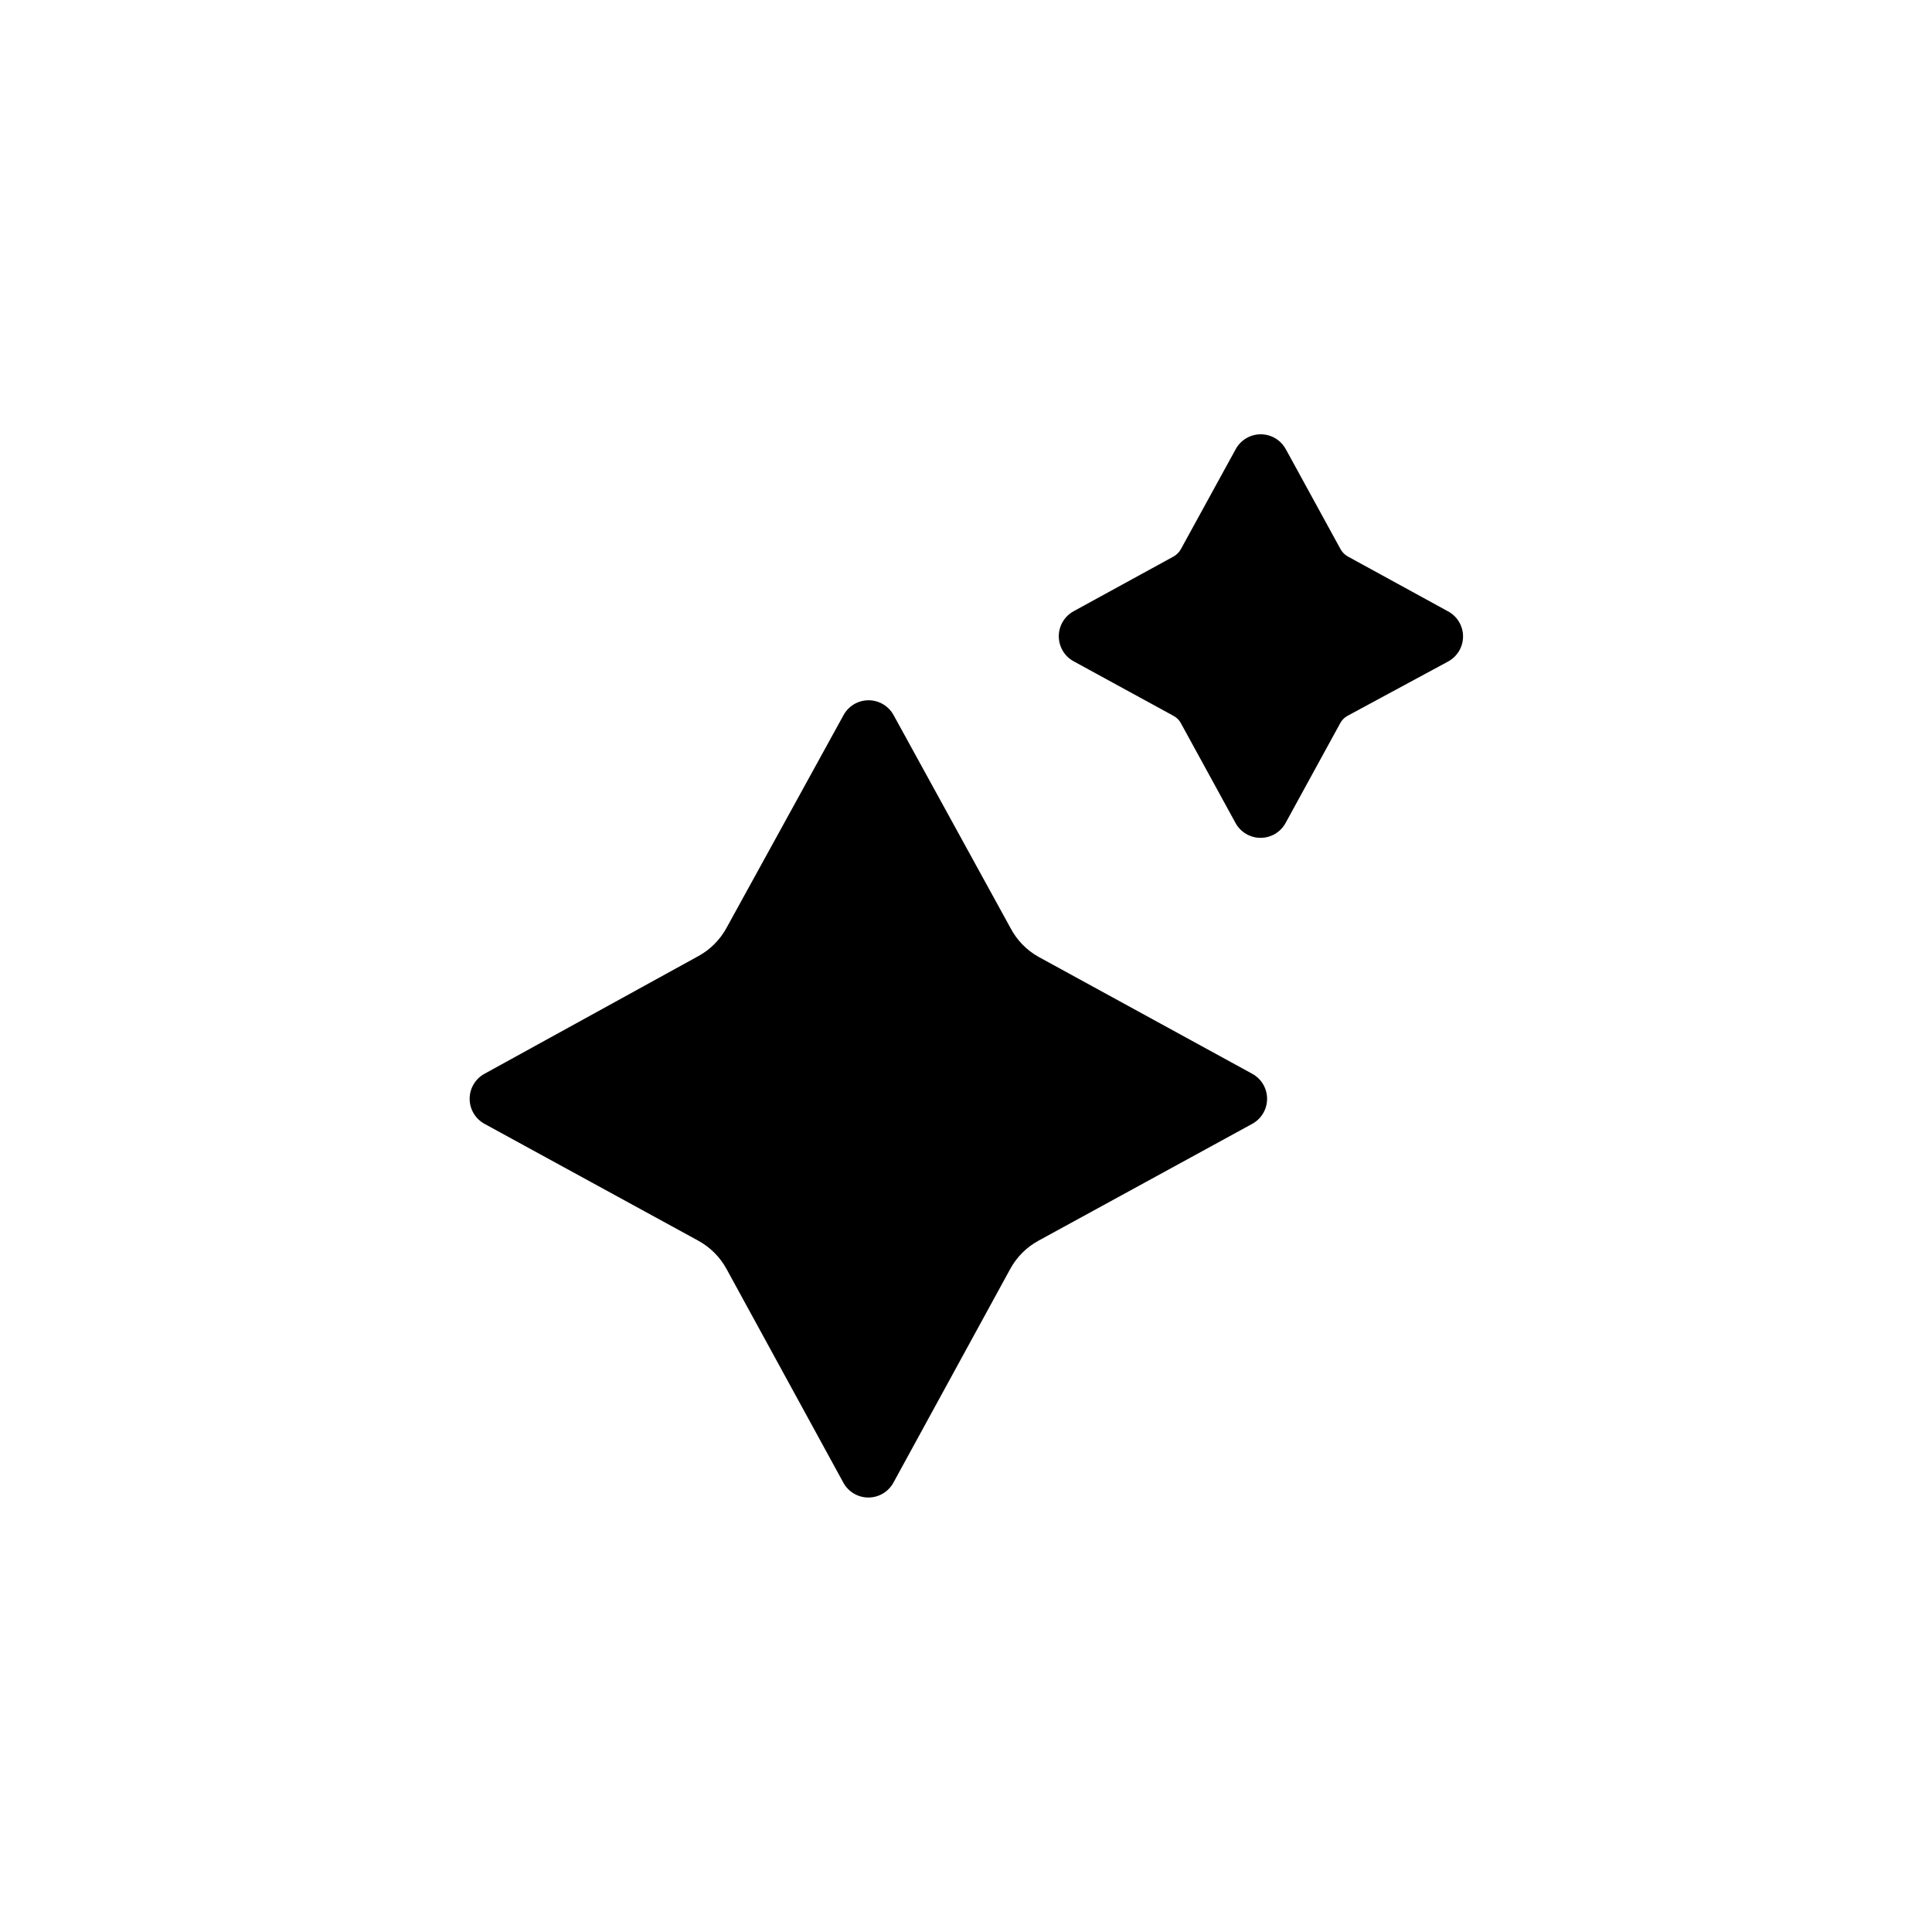
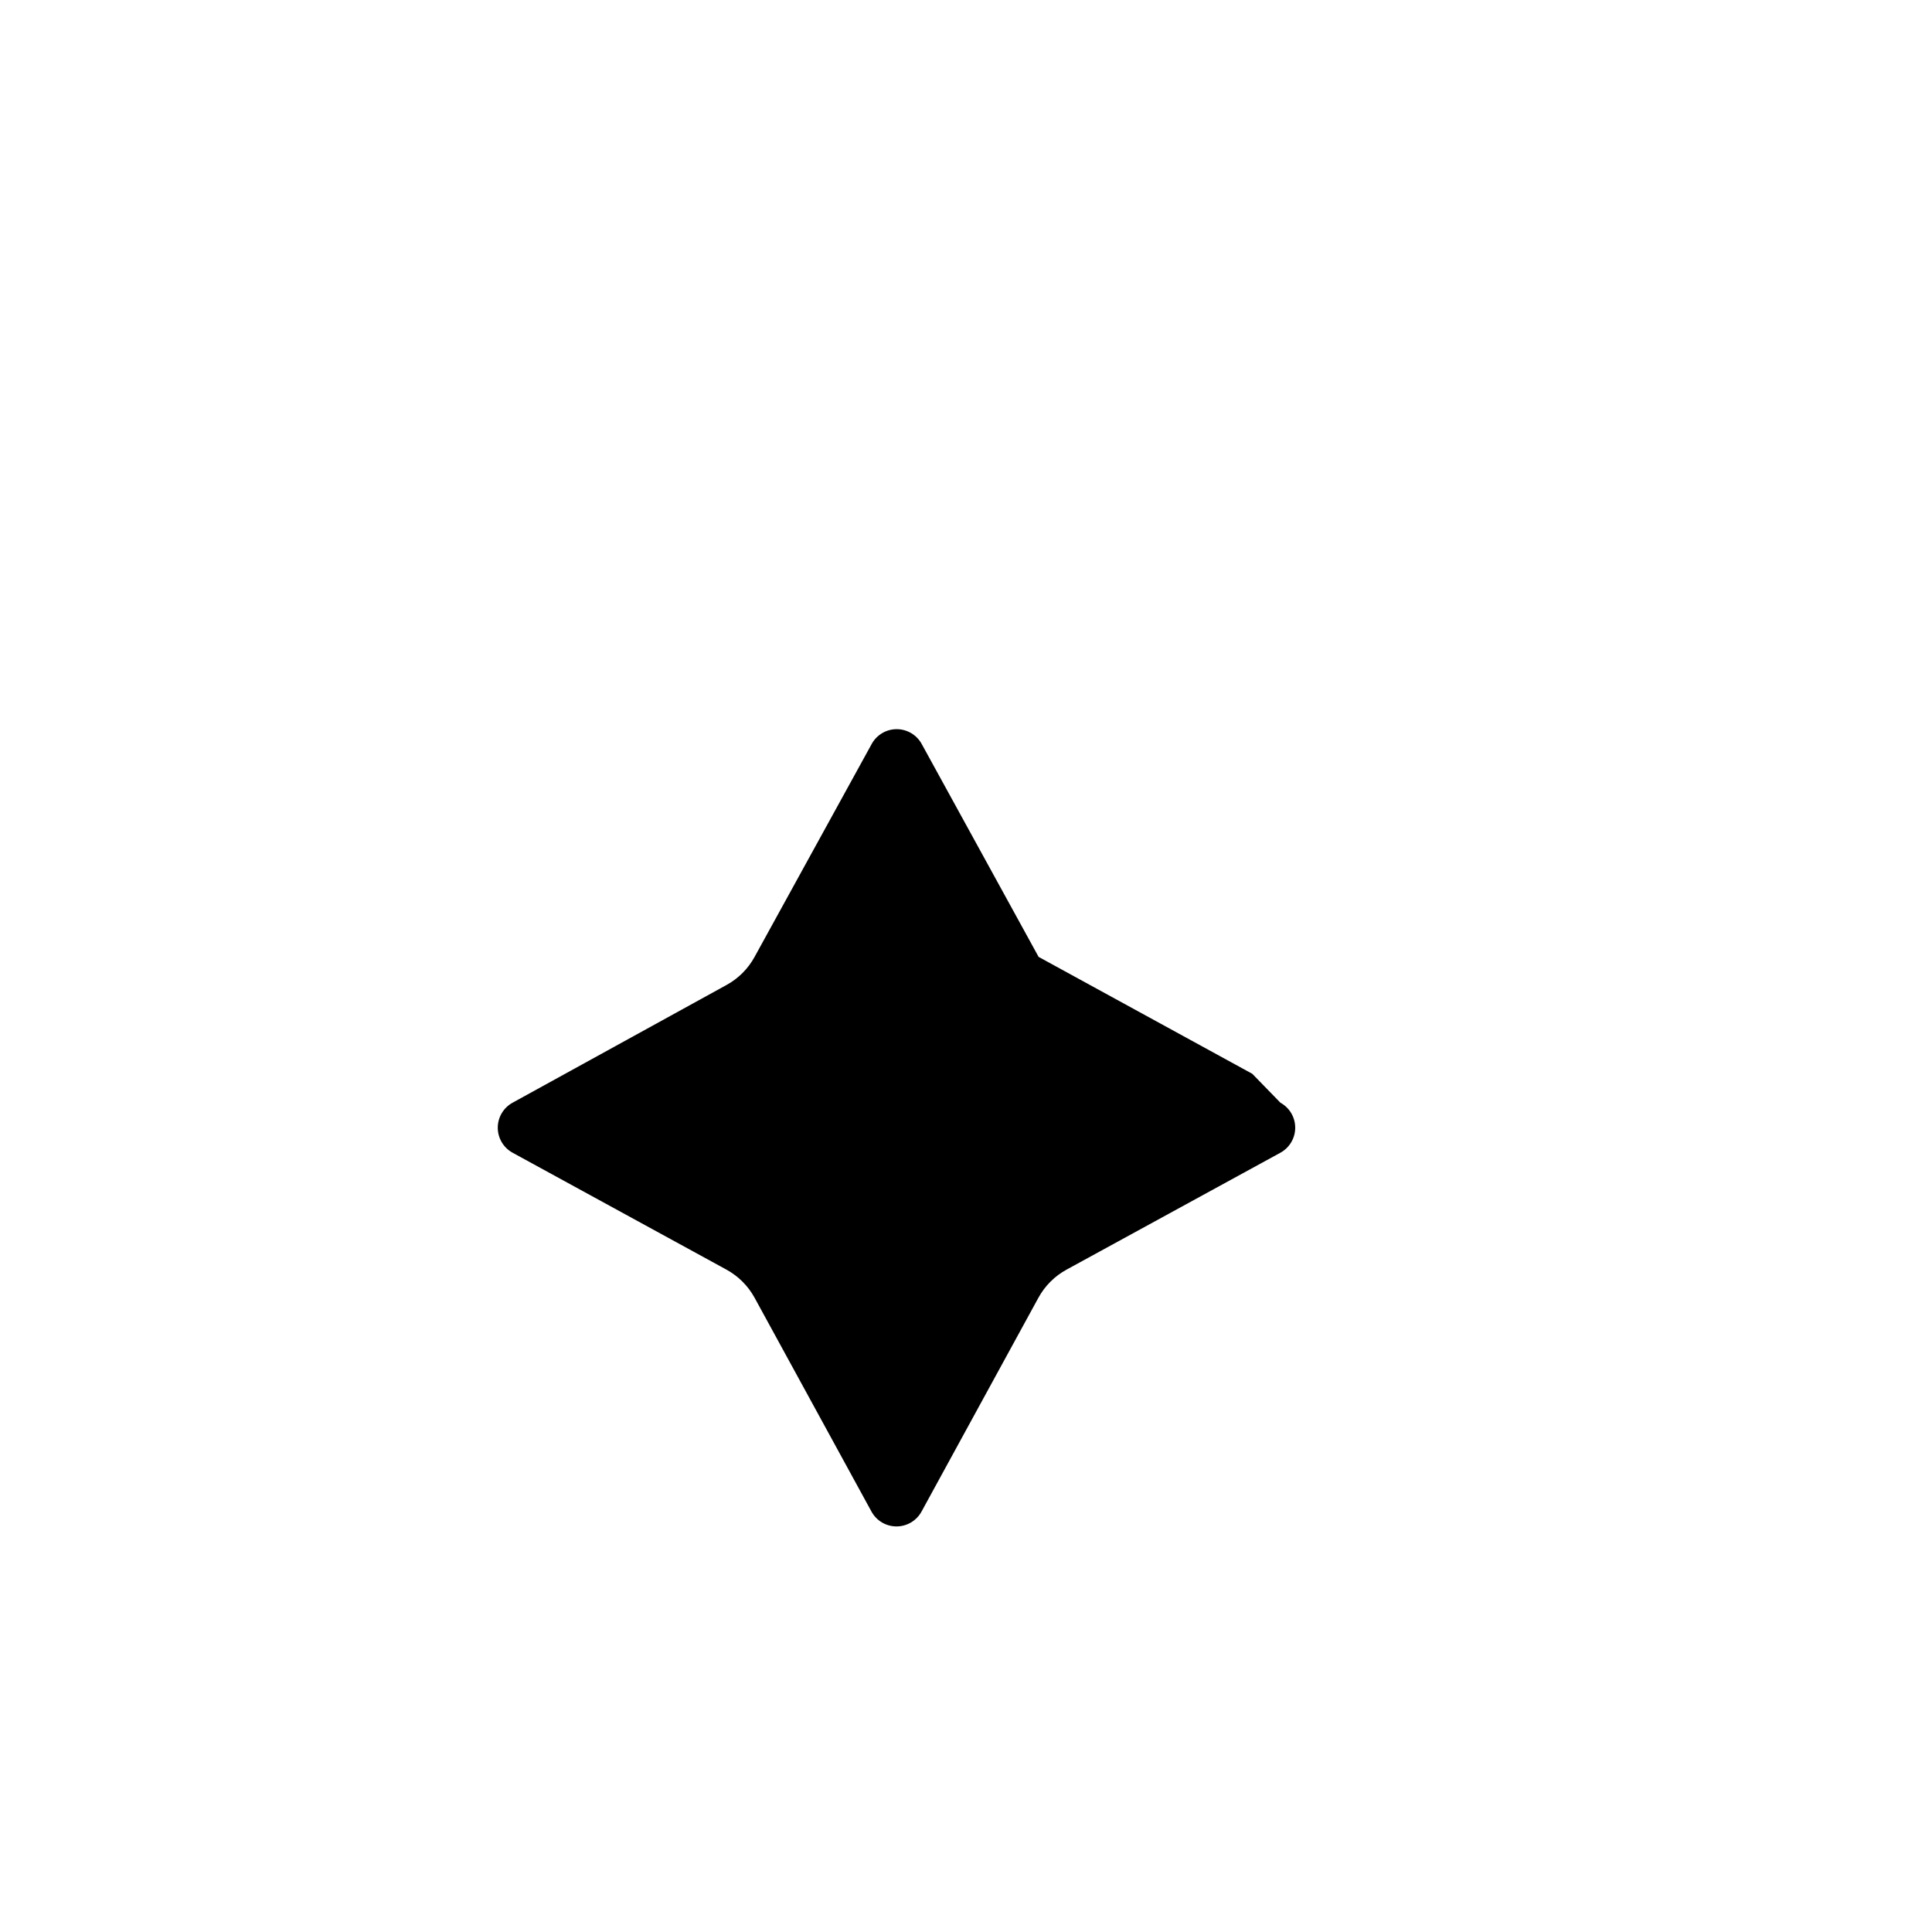
<svg xmlns="http://www.w3.org/2000/svg" fill="#000000" width="800px" height="800px" version="1.1" viewBox="144 144 512 512">
  <g>
-     <path d="m475.87 428.57-56.629-30.984c-3.176-1.773-5.766-4.438-7.453-7.66l-30.984-56.426c-1.328-2.418-3.867-3.922-6.625-3.922-2.762 0-5.301 1.504-6.625 3.922l-31.035 56.426c-1.719 3.148-4.309 5.738-7.457 7.457l-56.68 31.188c-2.418 1.324-3.922 3.863-3.922 6.625 0 2.758 1.504 5.297 3.922 6.625l56.68 30.984c3.144 1.723 5.734 4.309 7.457 7.453l30.984 56.68c1.324 2.418 3.867 3.922 6.625 3.922 2.758 0 5.297-1.504 6.625-3.922l30.984-56.68c1.719-3.144 4.309-5.734 7.457-7.453l56.68-30.984h-0.004c2.418-1.328 3.922-3.867 3.922-6.625 0-2.762-1.504-5.301-3.922-6.625z" />
-     <path d="m527.61 305.94-26.5-14.508v-0.004c-0.781-0.457-1.426-1.117-1.863-1.914l-14.508-26.5h-0.004c-1.324-2.418-3.867-3.922-6.625-3.922-2.758 0-5.297 1.504-6.625 3.922l-14.559 26.551c-0.453 0.801-1.113 1.465-1.914 1.914l-26.5 14.508v0.004c-2.418 1.328-3.922 3.867-3.922 6.625 0 2.758 1.504 5.297 3.922 6.625l26.551 14.508c0.785 0.43 1.434 1.078 1.863 1.867l14.508 26.5c1.328 2.418 3.867 3.922 6.625 3.922 2.762 0 5.301-1.504 6.625-3.922l14.508-26.5h0.004c0.438-0.812 1.102-1.477 1.914-1.918l26.5-14.305c2.523-1.293 4.113-3.891 4.113-6.727 0-2.836-1.59-5.434-4.113-6.727z" />
+     <path d="m475.87 428.57-56.629-30.984l-30.984-56.426c-1.328-2.418-3.867-3.922-6.625-3.922-2.762 0-5.301 1.504-6.625 3.922l-31.035 56.426c-1.719 3.148-4.309 5.738-7.457 7.457l-56.68 31.188c-2.418 1.324-3.922 3.863-3.922 6.625 0 2.758 1.504 5.297 3.922 6.625l56.68 30.984c3.144 1.723 5.734 4.309 7.457 7.453l30.984 56.68c1.324 2.418 3.867 3.922 6.625 3.922 2.758 0 5.297-1.504 6.625-3.922l30.984-56.68c1.719-3.144 4.309-5.734 7.457-7.453l56.68-30.984h-0.004c2.418-1.328 3.922-3.867 3.922-6.625 0-2.762-1.504-5.301-3.922-6.625z" />
  </g>
</svg>